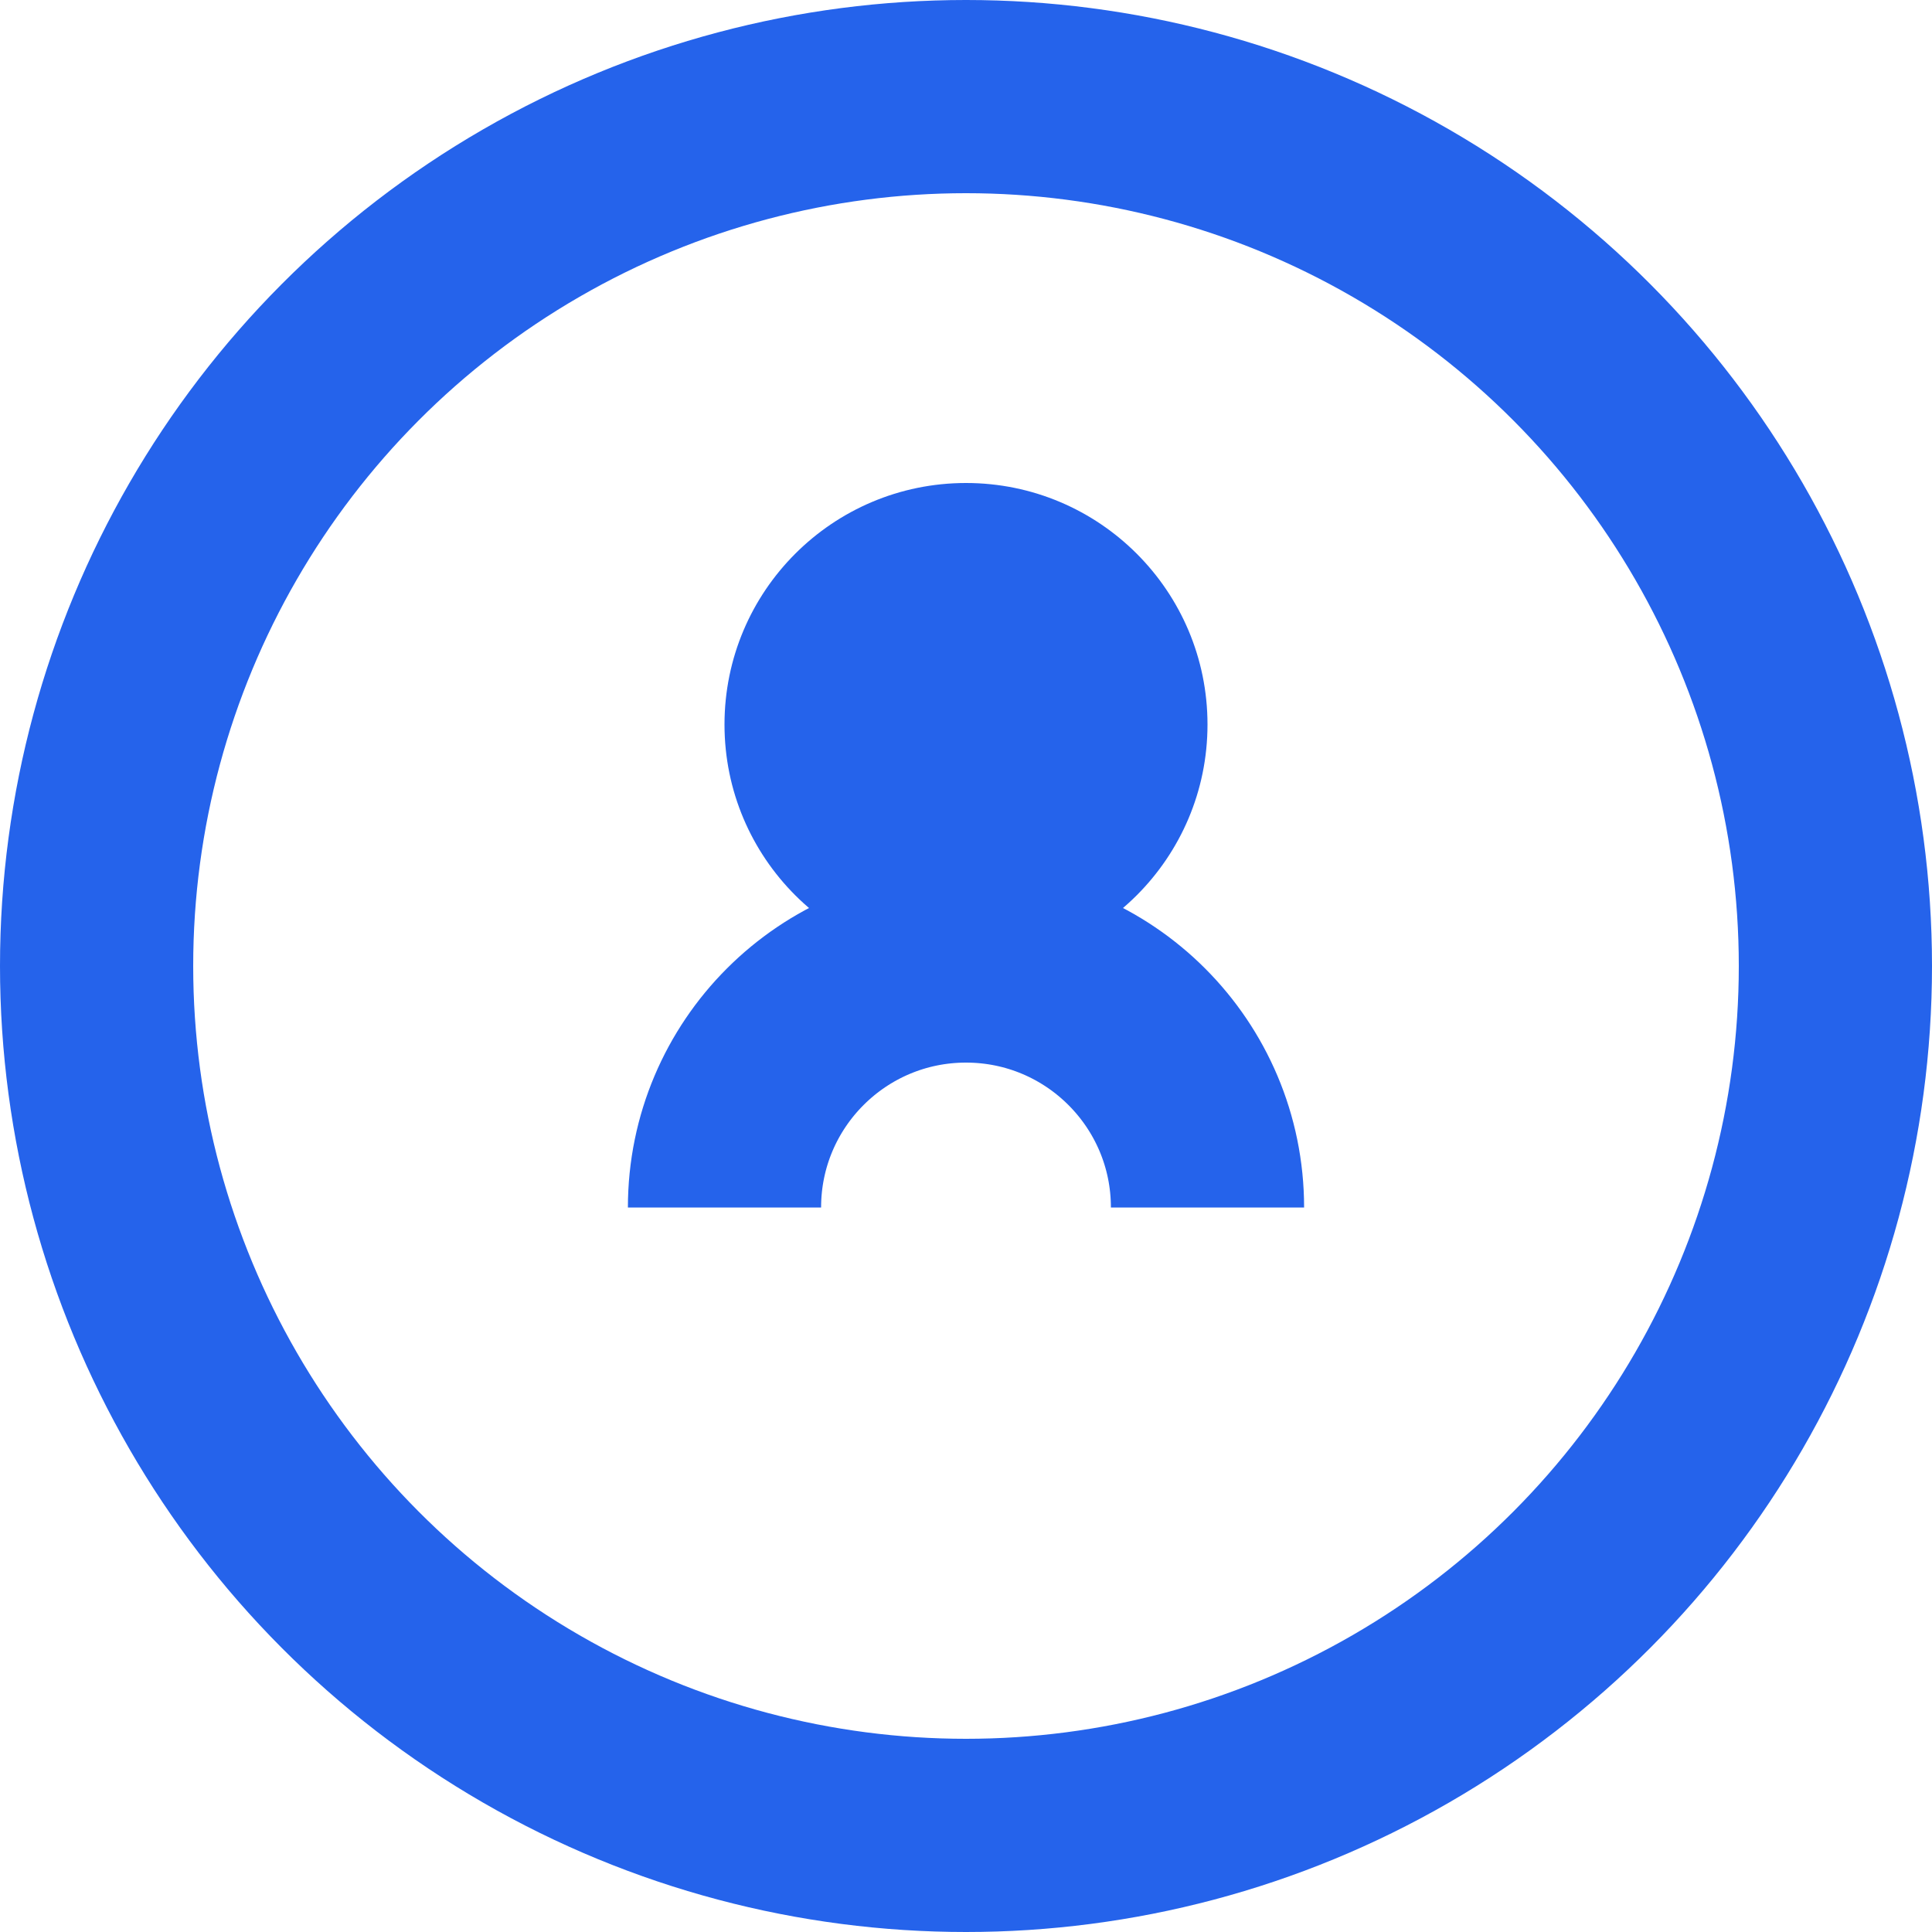
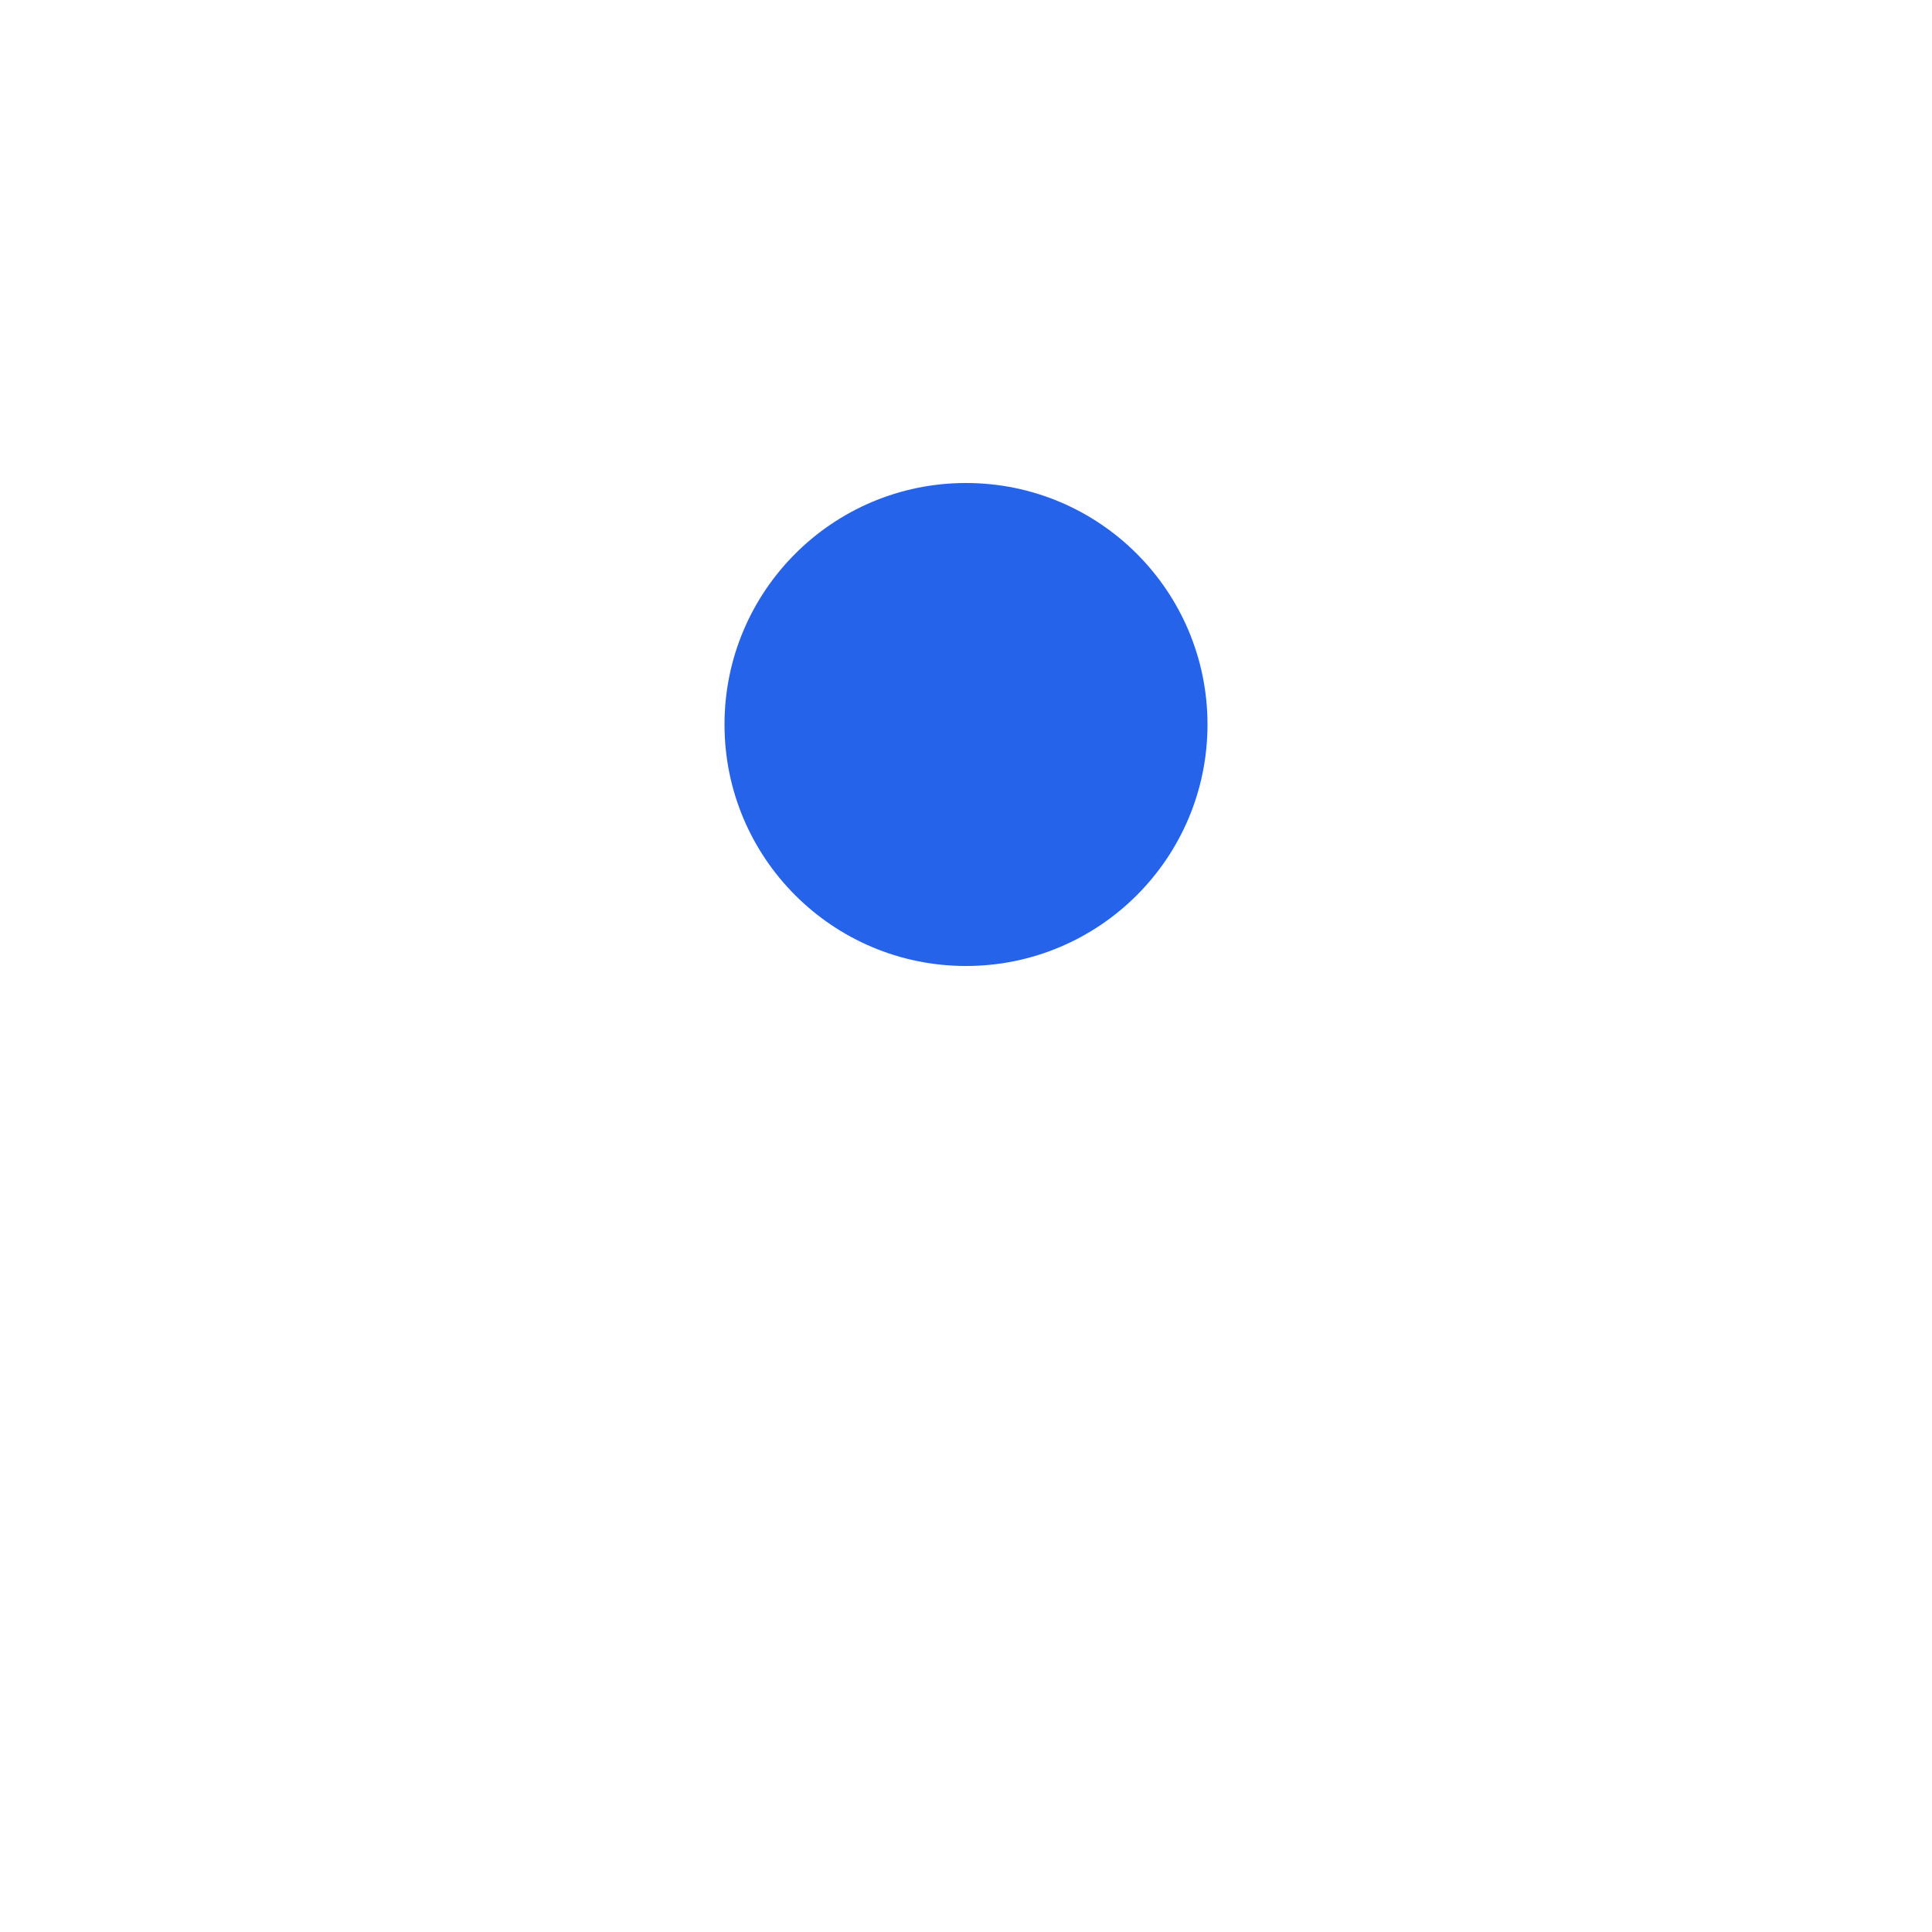
<svg xmlns="http://www.w3.org/2000/svg" width="40" height="40" viewBox="0 0 40 40" fill="none">
-   <circle cx="20" cy="20" r="18" stroke="#2563EB" stroke-width="4" />
-   <path d="M15 25C15 22.239 17.239 20 20 20C22.761 20 25 22.239 25 25" stroke="#2563EB" stroke-width="4" />
  <circle cx="20" cy="15" r="5" fill="#2563EB" />
</svg>